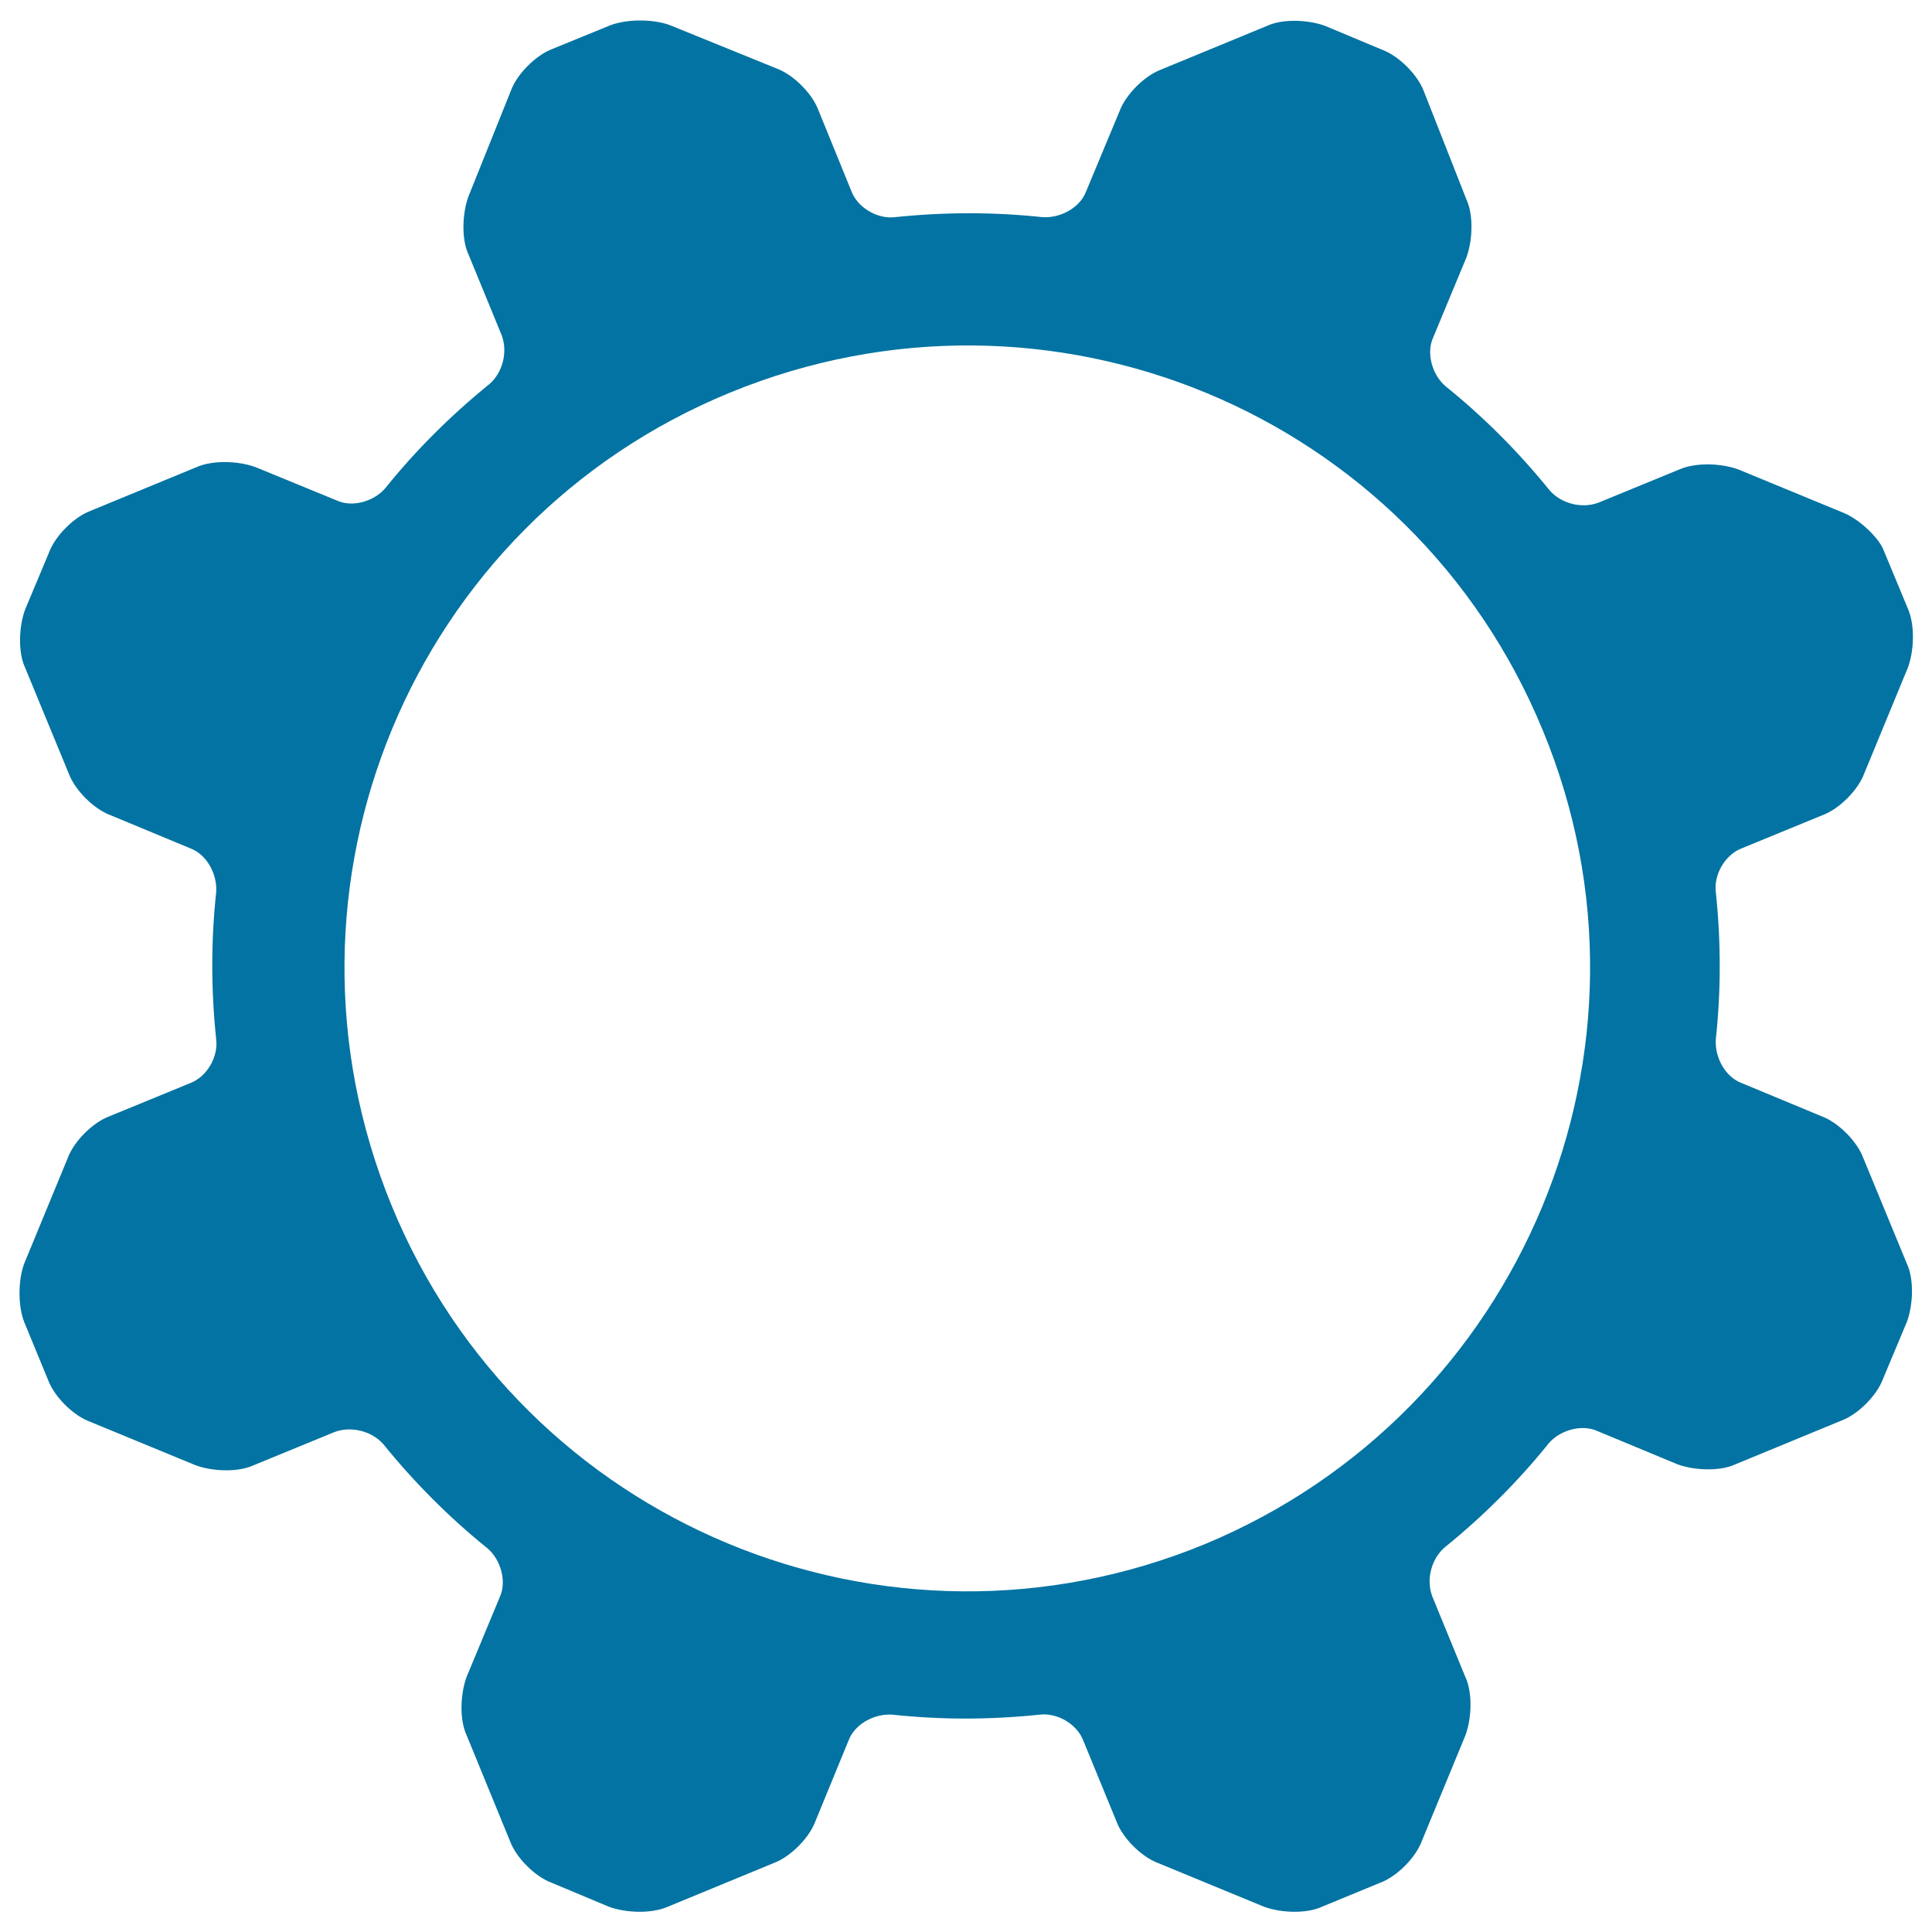
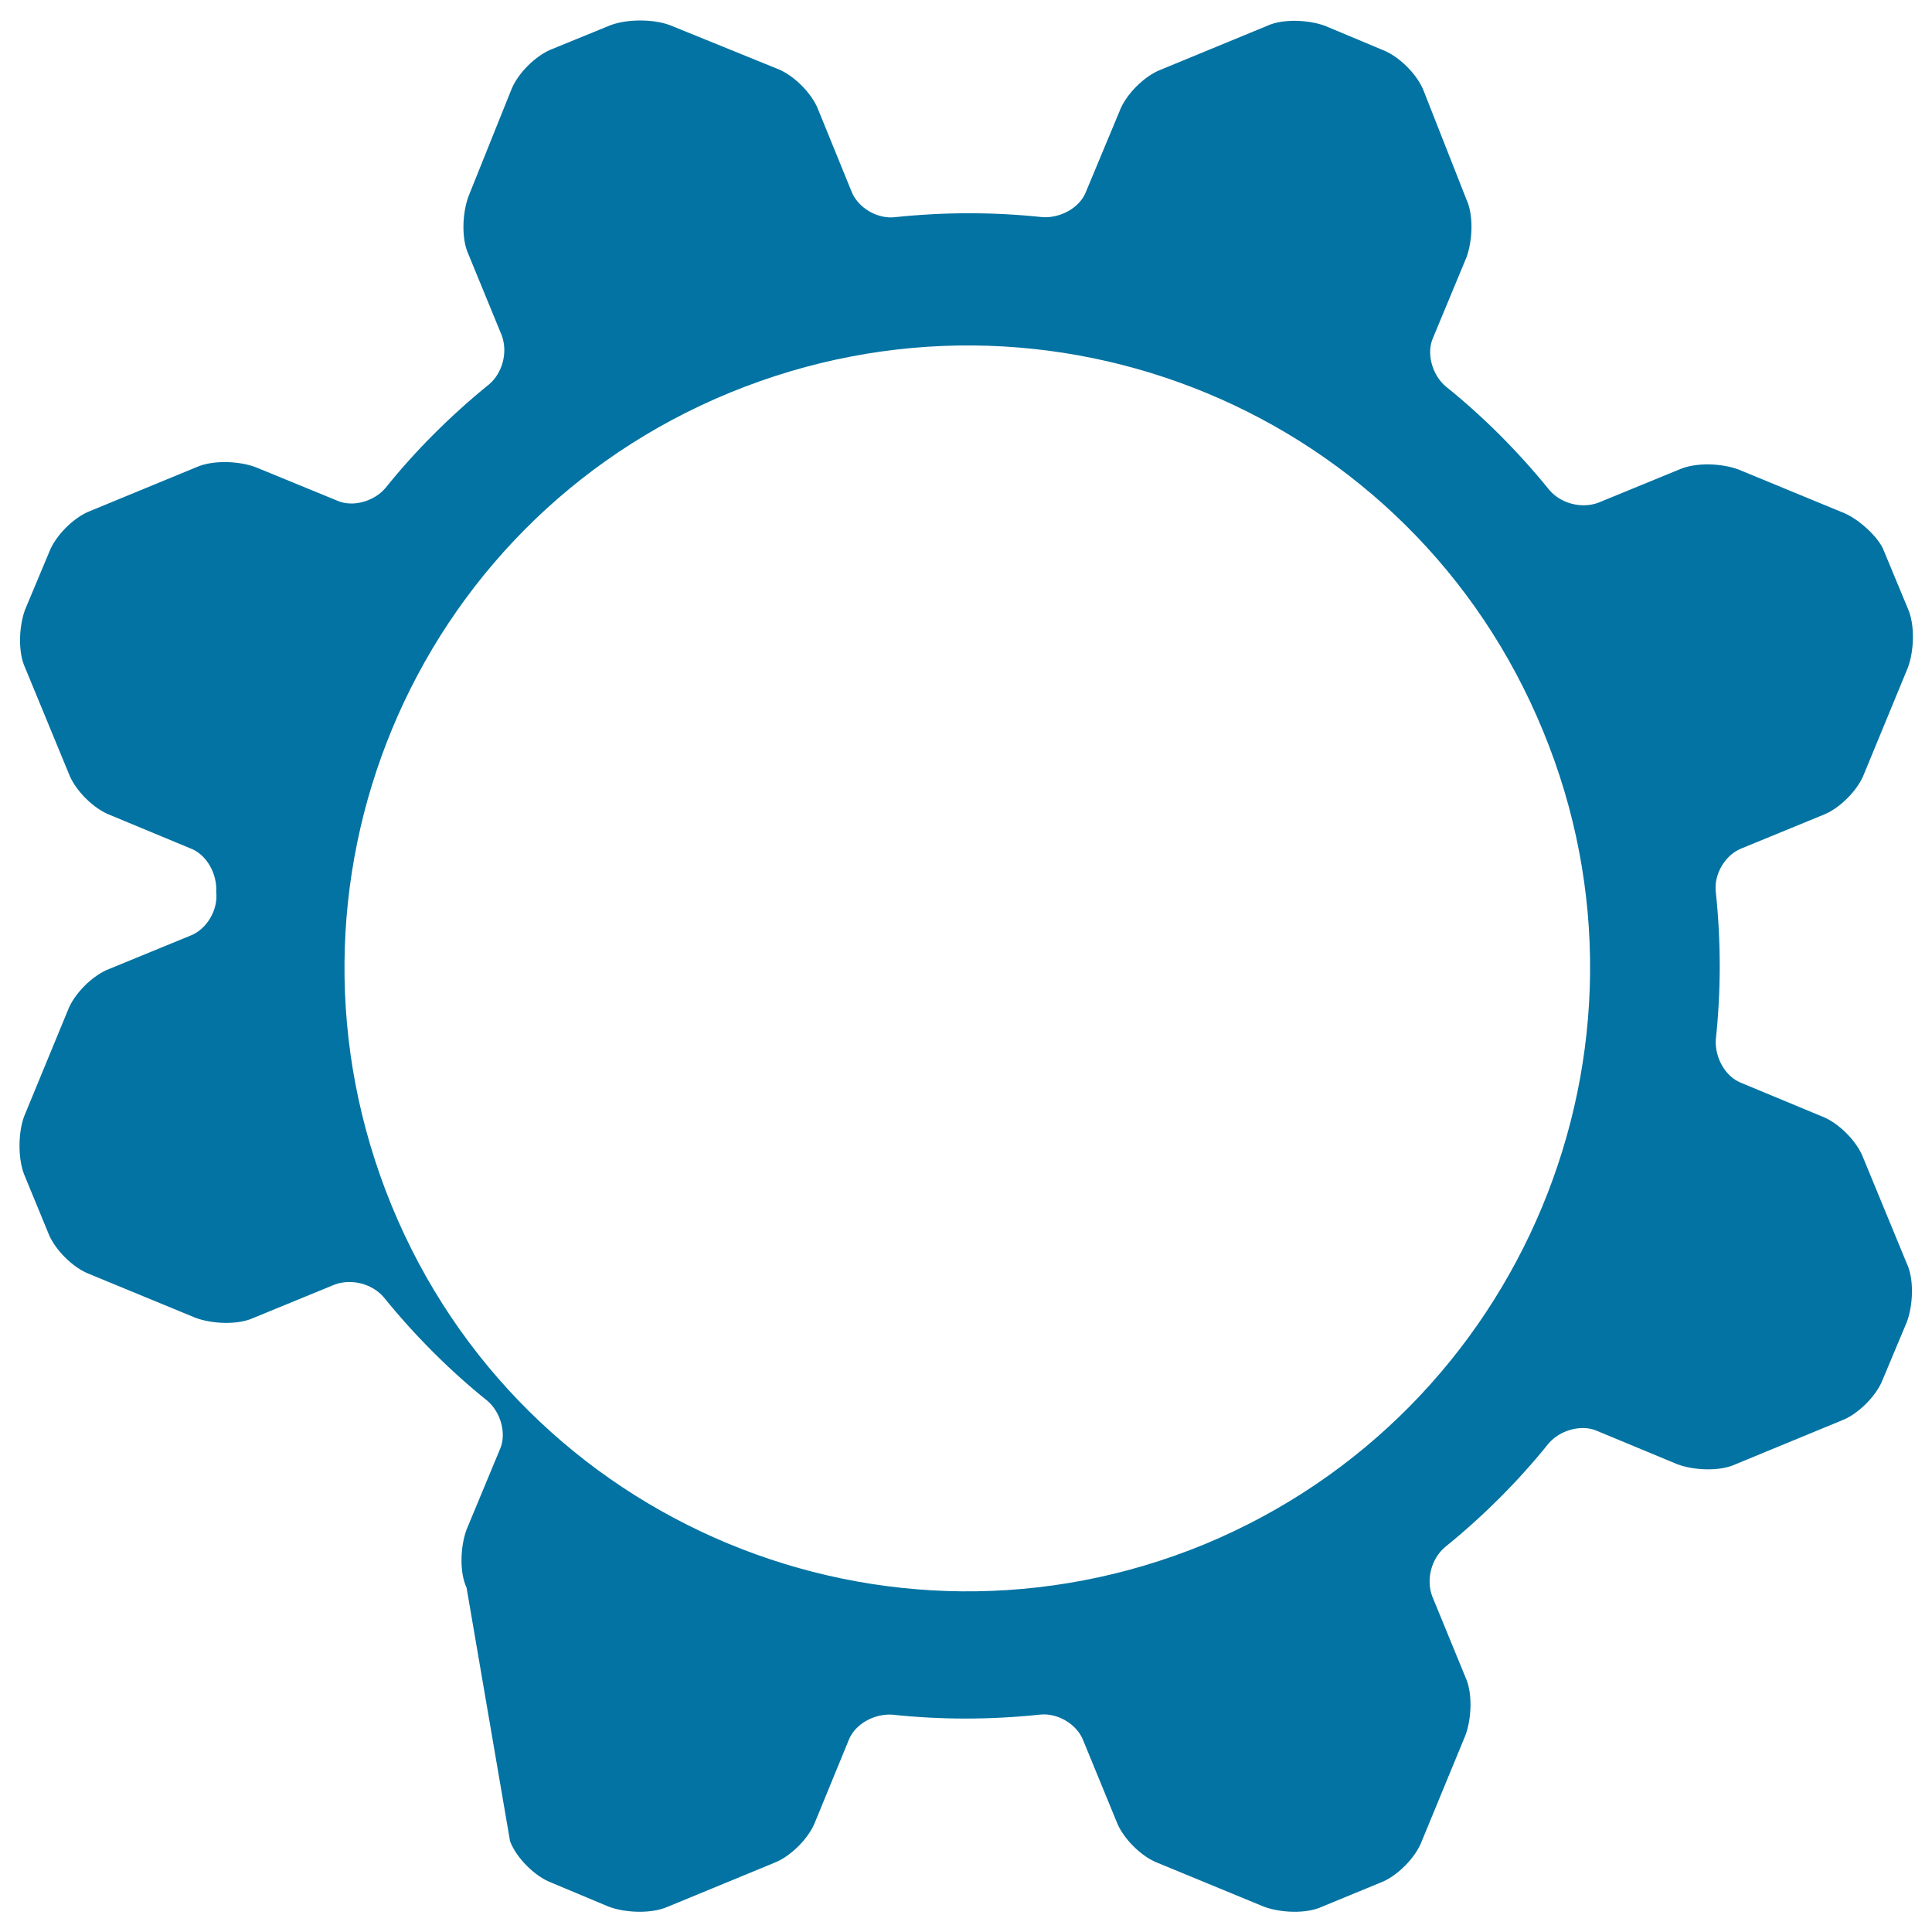
<svg xmlns="http://www.w3.org/2000/svg" viewBox="0 0 1000 1000" style="fill:#0273a2">
  <title>Cogwheel SVG icon</title>
  <g>
-     <path d="M954.6,265.6L899.8,243c-8.6-3.2-22-3.8-30.6,0l-41.9,17.2c-8.6,3.2-19.3,0.5-25.3-6.5c-16.1-19.9-34.4-38.2-53.7-53.7c-7-5.9-10.2-17.2-6.5-25.3l17.2-41.4c3.2-8.6,3.8-22,0-30.1l-22-55.9c-3.2-8.6-12.9-18.3-21.5-21.5l-29.6-12.4c-8.6-3.2-22-3.8-30.1,0l-54.8,22.6c-8.6,3.2-18.3,12.9-21.5,21.5L562.2,99c-3.2,8.6-13.4,14-22.6,13.4c-25.3-2.7-50.5-2.7-76.3,0c-9.1,1.1-19.3-4.8-22.6-13.4L423.6,57c-3.2-8.6-12.9-18.3-21.5-21.5L346.7,13c-8.6-3.2-22-3.2-30.6,0L286,25.3c-8.6,3.2-18.3,12.9-21.5,21.5l-22,54.8c-3.2,8.6-3.8,22,0,30.1l17.2,41.9c3.2,8.6,0.5,19.3-6.5,25.3c-19.9,16.1-38.2,34.4-53.7,53.7c-5.9,7-17.2,10.2-25.3,6.4l-41.9-17.2c-8.6-3.2-22-3.8-30.6,0l-54.8,22.6c-8.6,3.2-18.3,12.9-21.5,21.5L13,315.5c-3.2,8.6-3.8,22,0,30.1l22.6,54.8c3.2,8.6,12.9,18.3,21.5,21.5l41.4,17.2c8.6,3.2,14,13.4,13.4,22.6c-2.7,25.3-2.7,50.5,0,76.3c1.1,9.1-4.8,19.3-13.4,22.6l-41.9,17.2c-8.6,3.2-18.3,12.9-21.5,21.5l-22.6,54.8c-3.2,8.6-3.2,22,0,30.1l12.4,30.1c3.2,8.6,12.9,18.3,21.5,21.5l54.8,22.6c8.6,3.2,22,3.8,30.1,0l41.9-17.2c8.6-3.2,19.3-0.5,25.3,6.4c16.1,19.9,34.4,38.2,53.7,53.7c7,5.9,10.2,17.2,6.5,25.3l-17.2,41.4c-3.2,8.6-3.8,22,0,30.1L264,953c3.2,8.6,12.9,18.3,21.5,21.5l29.6,12.4c8.6,3.2,22,3.8,30.6,0l54.8-22.6c8.6-3.2,18.3-12.9,21.5-21.5l17.2-41.9c3.2-8.6,13.4-14,22.6-13.4c25.3,2.7,50.5,2.7,76.3,0c9.1-1.1,19.3,4.8,22.6,13.4l17.2,41.9c3.2,8.6,12.9,18.3,21.5,21.5l54.8,22.6c8.6,3.2,22,3.8,30.1,0l30.1-12.4c8.6-3.2,18.3-12.9,21.5-21.5l22.6-54.8c3.2-8.6,3.8-22,0-30.1l-17.2-41.9c-3.2-8.6-0.5-19.3,6.5-25.3c19.9-16.1,38.2-34.4,53.7-53.7c5.9-7,17.2-10.2,25.3-6.5l41.4,17.2c8.6,3.2,22,3.8,30.1,0l54.8-22.6c8.6-3.2,18.3-12.9,21.5-21.5l12.4-29.6c3.2-8.6,3.8-22,0-30.1l-22.6-54.8c-3.2-8.6-12.9-18.3-21.5-21.5l-41.4-17.2c-8.6-3.2-14-13.4-13.4-22.6c2.7-25.3,2.7-50.5,0-76.3c-1.1-9.1,4.8-19.3,13.4-22.6l41.9-17.2c8.6-3.2,18.3-12.9,21.5-21.5l22.6-54.8c3.2-8.6,3.8-22,0-30.6L975,284.9C972.9,279,963.2,269.3,954.6,265.6z M623.5,799.3C459,867,270.4,789,202.7,624C135,459,212.9,270.9,377.9,203.2c165-67.7,353.1,10.2,420.8,175.2C866.4,542.4,788,731,623.5,799.3z" />
+     <path d="M954.6,265.6L899.8,243c-8.6-3.2-22-3.8-30.6,0l-41.9,17.2c-8.6,3.2-19.3,0.5-25.3-6.5c-16.1-19.9-34.4-38.2-53.7-53.7c-7-5.9-10.2-17.2-6.5-25.3l17.2-41.4c3.2-8.6,3.8-22,0-30.1l-22-55.9c-3.2-8.6-12.9-18.3-21.5-21.5l-29.6-12.4c-8.6-3.2-22-3.8-30.1,0l-54.8,22.6c-8.6,3.2-18.3,12.9-21.5,21.5L562.2,99c-3.2,8.6-13.4,14-22.6,13.4c-25.3-2.7-50.5-2.7-76.3,0c-9.1,1.1-19.3-4.8-22.6-13.4L423.6,57c-3.2-8.6-12.9-18.3-21.5-21.5L346.7,13c-8.6-3.2-22-3.2-30.6,0L286,25.3c-8.6,3.2-18.3,12.9-21.5,21.5l-22,54.8c-3.2,8.6-3.8,22,0,30.1l17.2,41.9c3.2,8.6,0.5,19.3-6.5,25.3c-19.9,16.1-38.2,34.4-53.7,53.7c-5.9,7-17.2,10.2-25.3,6.4l-41.9-17.2c-8.6-3.2-22-3.8-30.6,0l-54.8,22.6c-8.6,3.2-18.3,12.9-21.5,21.5L13,315.5c-3.2,8.6-3.8,22,0,30.1l22.6,54.8c3.2,8.6,12.9,18.3,21.5,21.5l41.4,17.2c8.6,3.2,14,13.4,13.4,22.6c1.1,9.1-4.8,19.3-13.4,22.6l-41.9,17.2c-8.6,3.2-18.3,12.9-21.5,21.5l-22.6,54.8c-3.2,8.6-3.2,22,0,30.1l12.4,30.1c3.2,8.6,12.9,18.3,21.5,21.5l54.8,22.6c8.6,3.2,22,3.8,30.1,0l41.9-17.2c8.6-3.2,19.3-0.5,25.3,6.4c16.1,19.9,34.4,38.2,53.7,53.7c7,5.9,10.2,17.2,6.5,25.3l-17.2,41.4c-3.2,8.6-3.8,22,0,30.1L264,953c3.2,8.6,12.9,18.3,21.5,21.5l29.6,12.4c8.6,3.2,22,3.8,30.6,0l54.8-22.6c8.6-3.2,18.3-12.9,21.5-21.5l17.2-41.9c3.2-8.6,13.4-14,22.6-13.4c25.3,2.7,50.5,2.7,76.3,0c9.1-1.1,19.3,4.8,22.6,13.4l17.2,41.9c3.2,8.6,12.9,18.3,21.5,21.5l54.8,22.6c8.6,3.2,22,3.8,30.1,0l30.1-12.4c8.6-3.2,18.3-12.9,21.5-21.5l22.6-54.8c3.2-8.6,3.8-22,0-30.1l-17.2-41.9c-3.2-8.6-0.5-19.3,6.5-25.3c19.9-16.1,38.2-34.4,53.7-53.7c5.9-7,17.2-10.2,25.3-6.5l41.4,17.2c8.6,3.2,22,3.8,30.1,0l54.8-22.6c8.6-3.2,18.3-12.9,21.5-21.5l12.4-29.6c3.2-8.6,3.8-22,0-30.1l-22.6-54.8c-3.2-8.6-12.9-18.3-21.5-21.5l-41.4-17.2c-8.6-3.2-14-13.4-13.4-22.6c2.7-25.3,2.7-50.5,0-76.3c-1.1-9.1,4.8-19.3,13.4-22.6l41.9-17.2c8.6-3.2,18.3-12.9,21.5-21.5l22.6-54.8c3.2-8.6,3.8-22,0-30.6L975,284.9C972.9,279,963.2,269.3,954.6,265.6z M623.5,799.3C459,867,270.4,789,202.7,624C135,459,212.9,270.9,377.9,203.2c165-67.7,353.1,10.2,420.8,175.2C866.4,542.4,788,731,623.5,799.3z" />
  </g>
</svg>